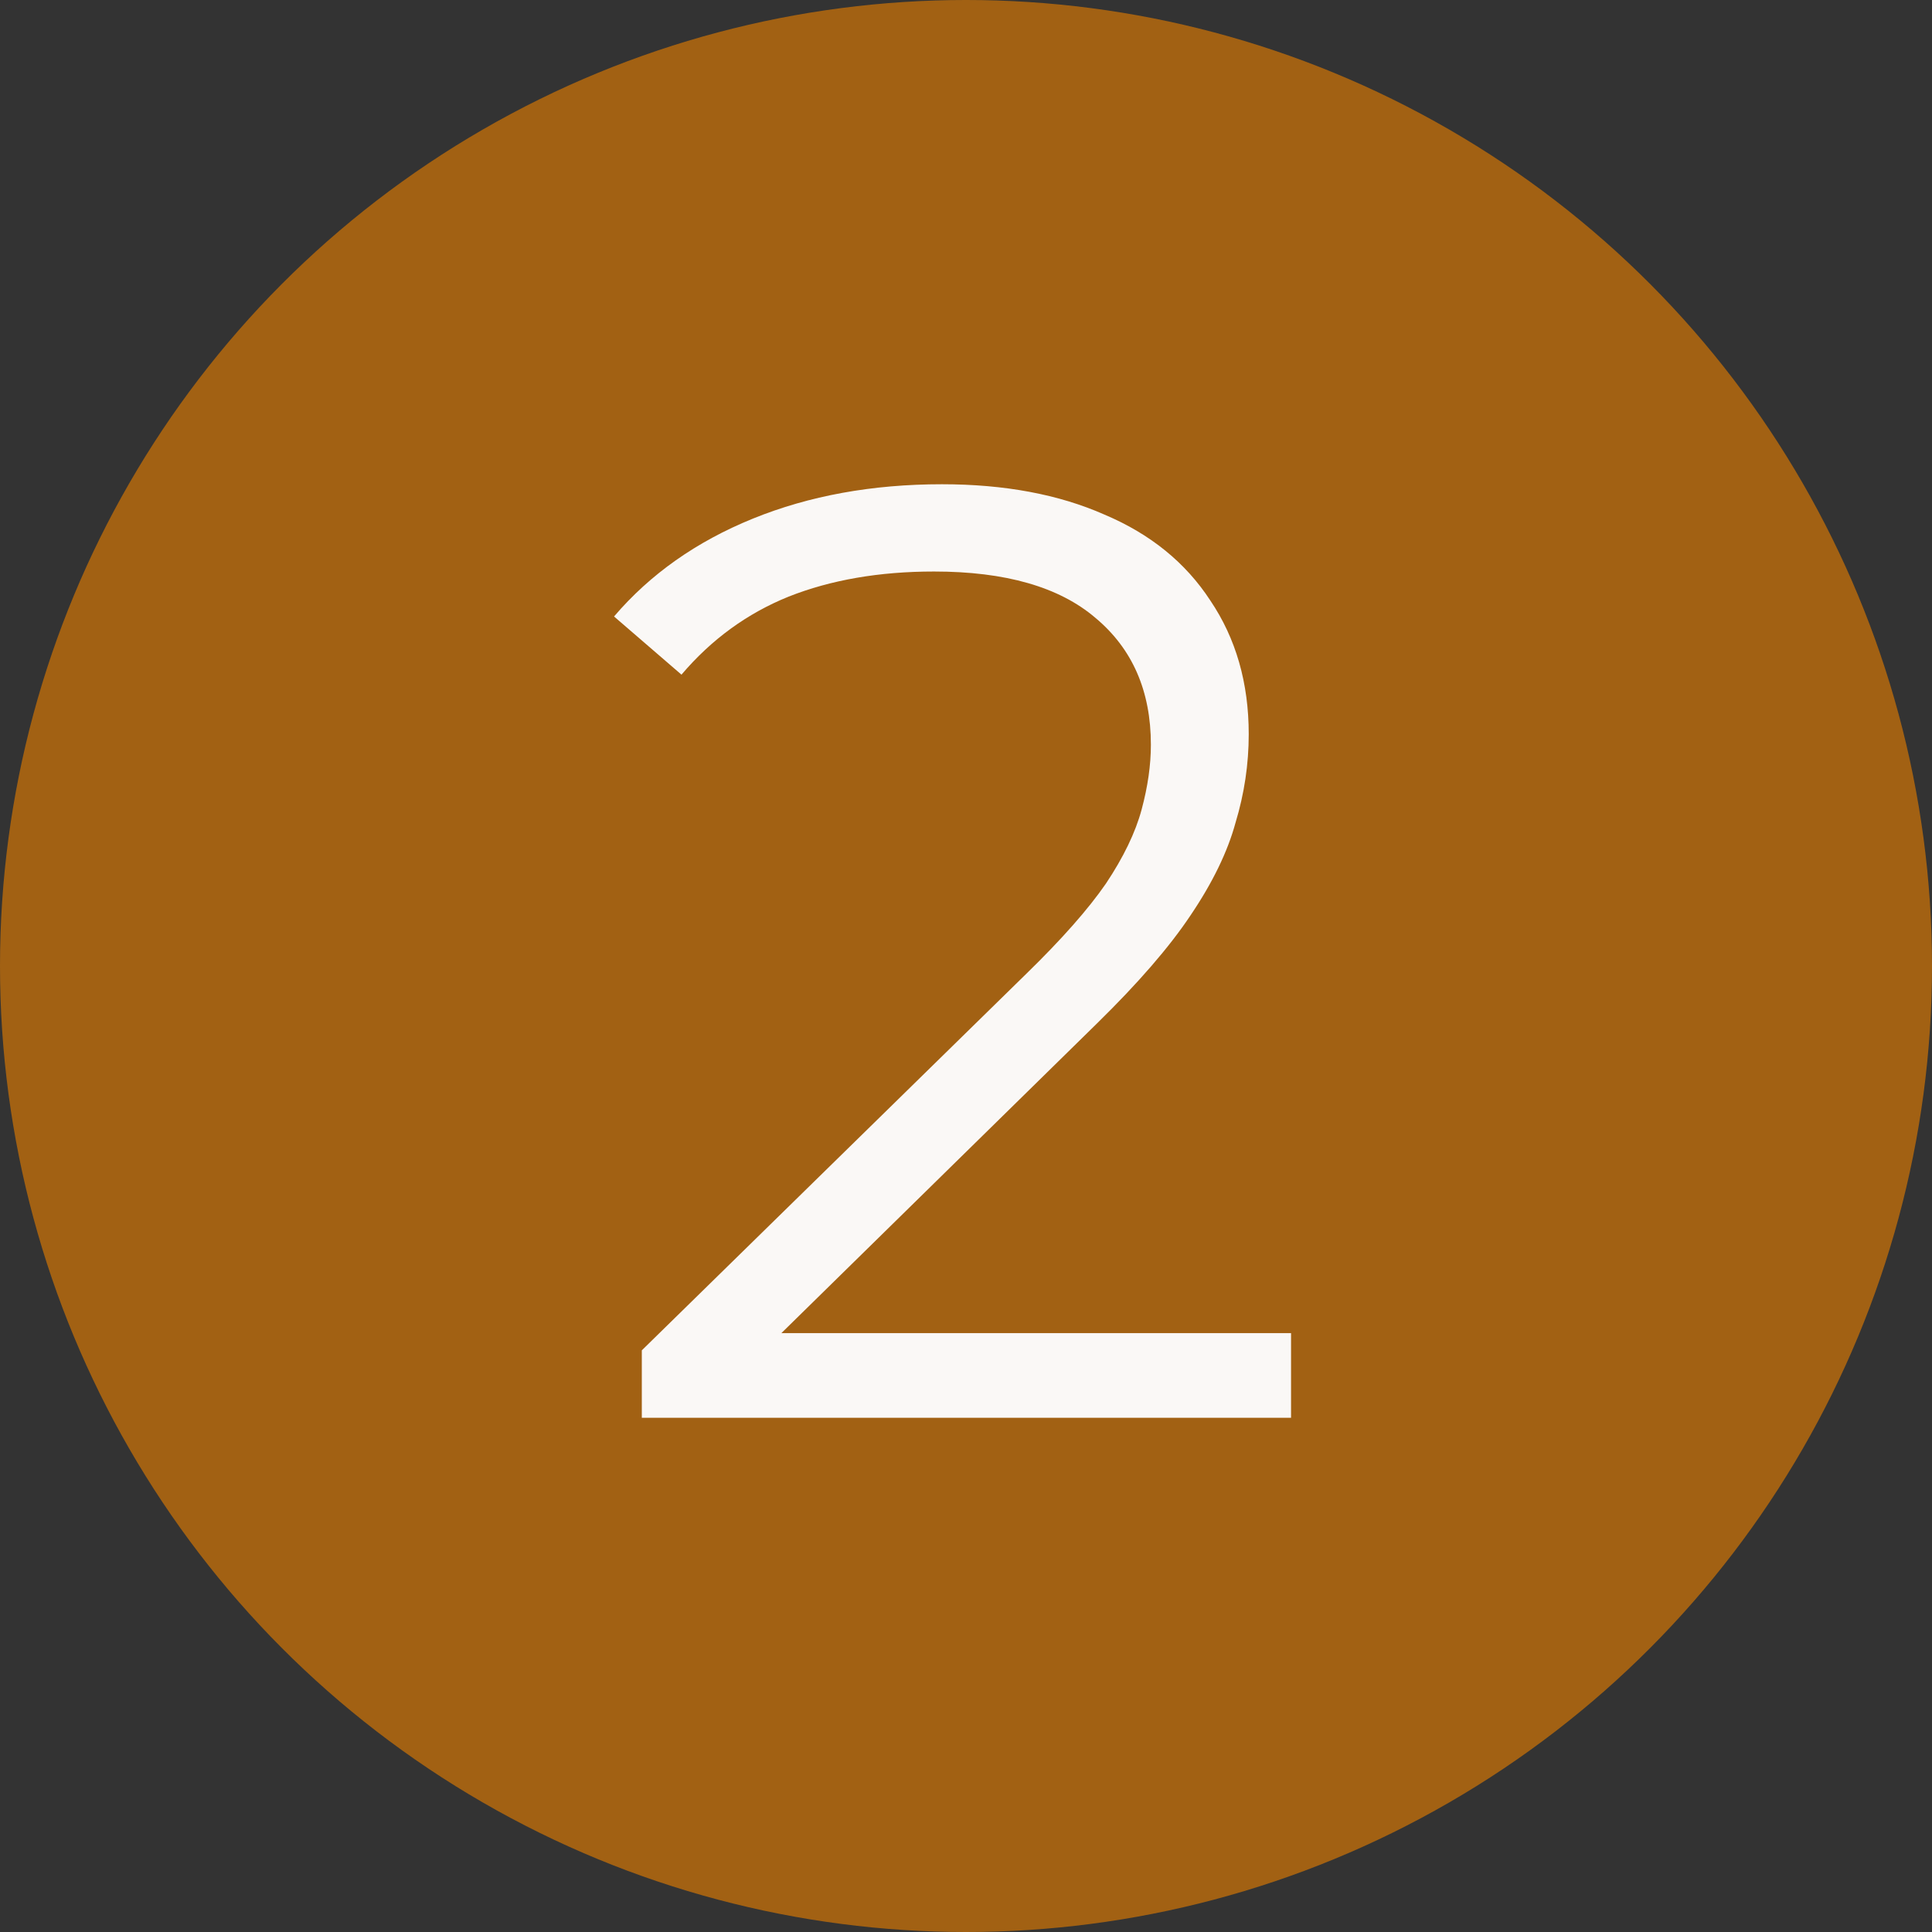
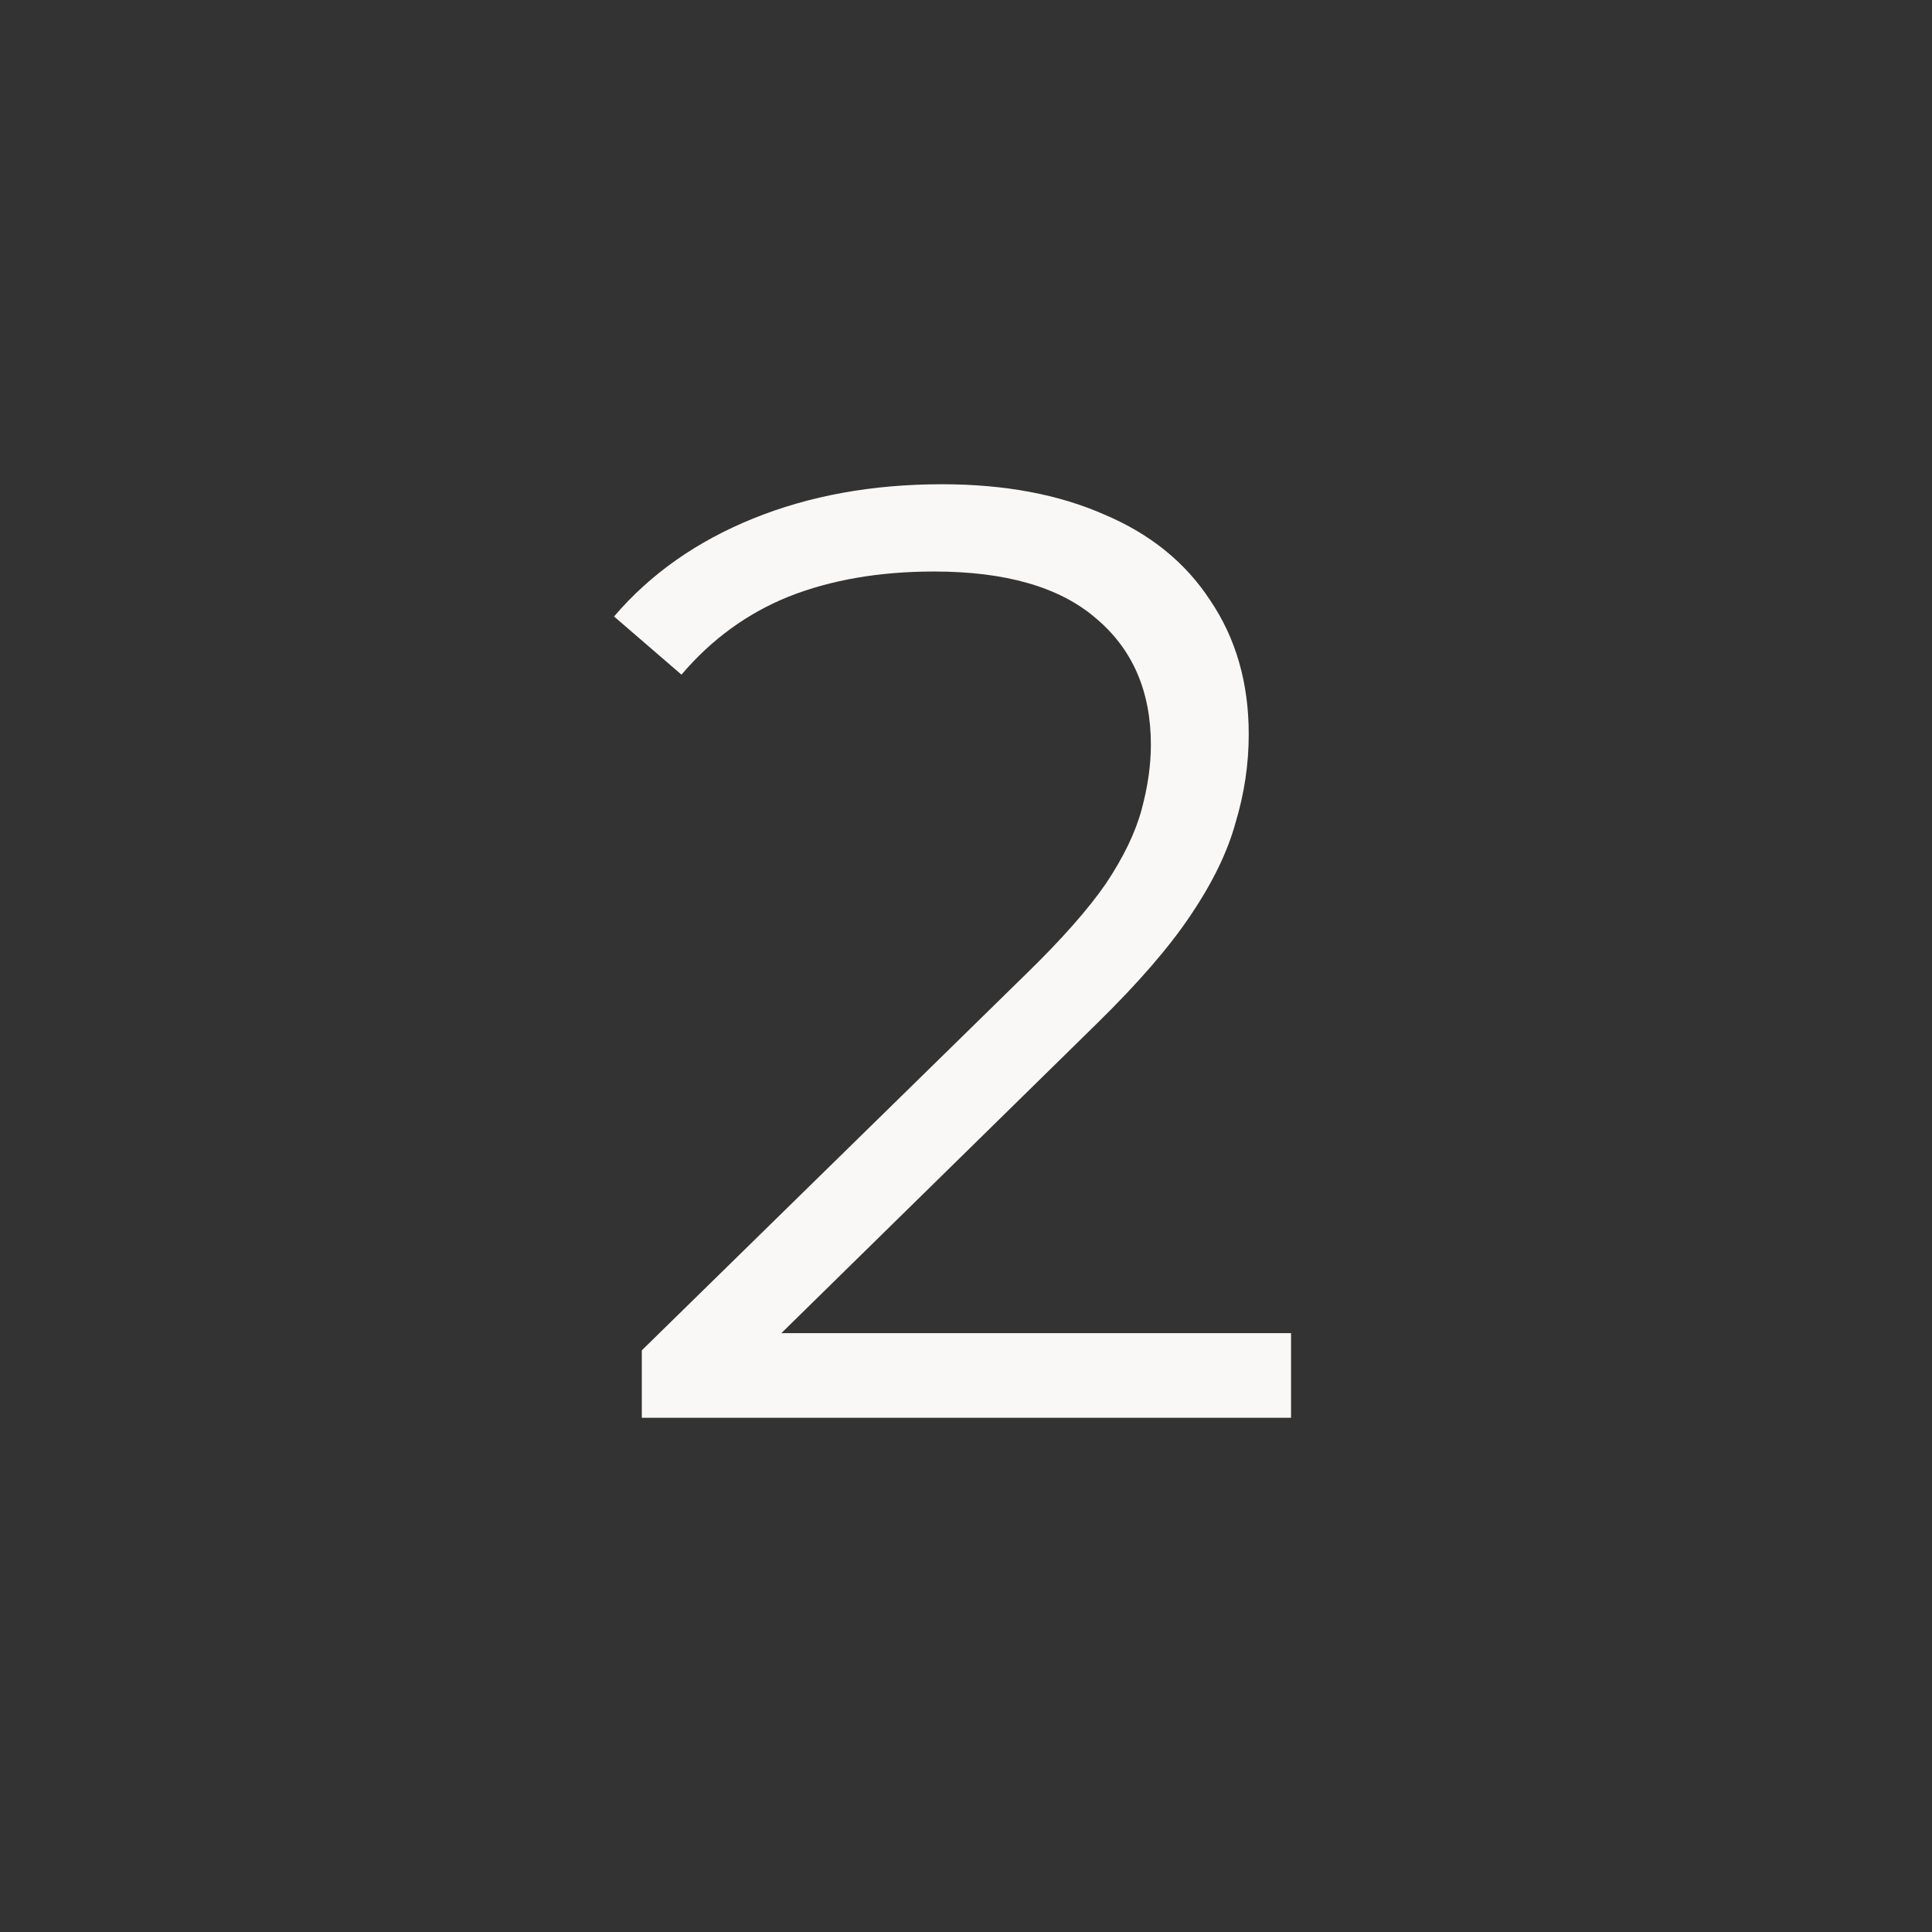
<svg xmlns="http://www.w3.org/2000/svg" width="263" height="263" viewBox="0 0 263 263" fill="none">
  <rect x="0" y="0" width="263" height="263" fill="#333333" stroke="none" />
-   <circle cx="131.5" cy="131.5" r="131.5" fill="#A26113" />
  <path d="M87.368 193V183.82L139.748 132.52C144.548 127.84 148.148 123.76 150.548 120.28C152.948 116.68 154.568 113.32 155.408 110.2C156.248 107.08 156.668 104.14 156.668 101.38C156.668 94.06 154.148 88.3 149.108 84.1C144.188 79.9 136.868 77.8 127.148 77.8C119.708 77.8 113.108 78.94 107.348 81.22C101.708 83.5 96.848 87.04 92.768 91.84L83.588 83.92C88.508 78.16 94.808 73.72 102.488 70.6C110.168 67.48 118.748 65.92 128.228 65.92C136.748 65.92 144.128 67.3 150.368 70.06C156.608 72.7 161.408 76.6 164.768 81.76C168.248 86.92 169.988 92.98 169.988 99.94C169.988 104.02 169.388 108.04 168.188 112C167.108 115.96 165.068 120.16 162.068 124.6C159.188 128.92 154.928 133.84 149.288 139.36L101.228 186.52L97.628 181.48H175.748V193H87.368Z" fill="#FAF8F6" />
</svg>